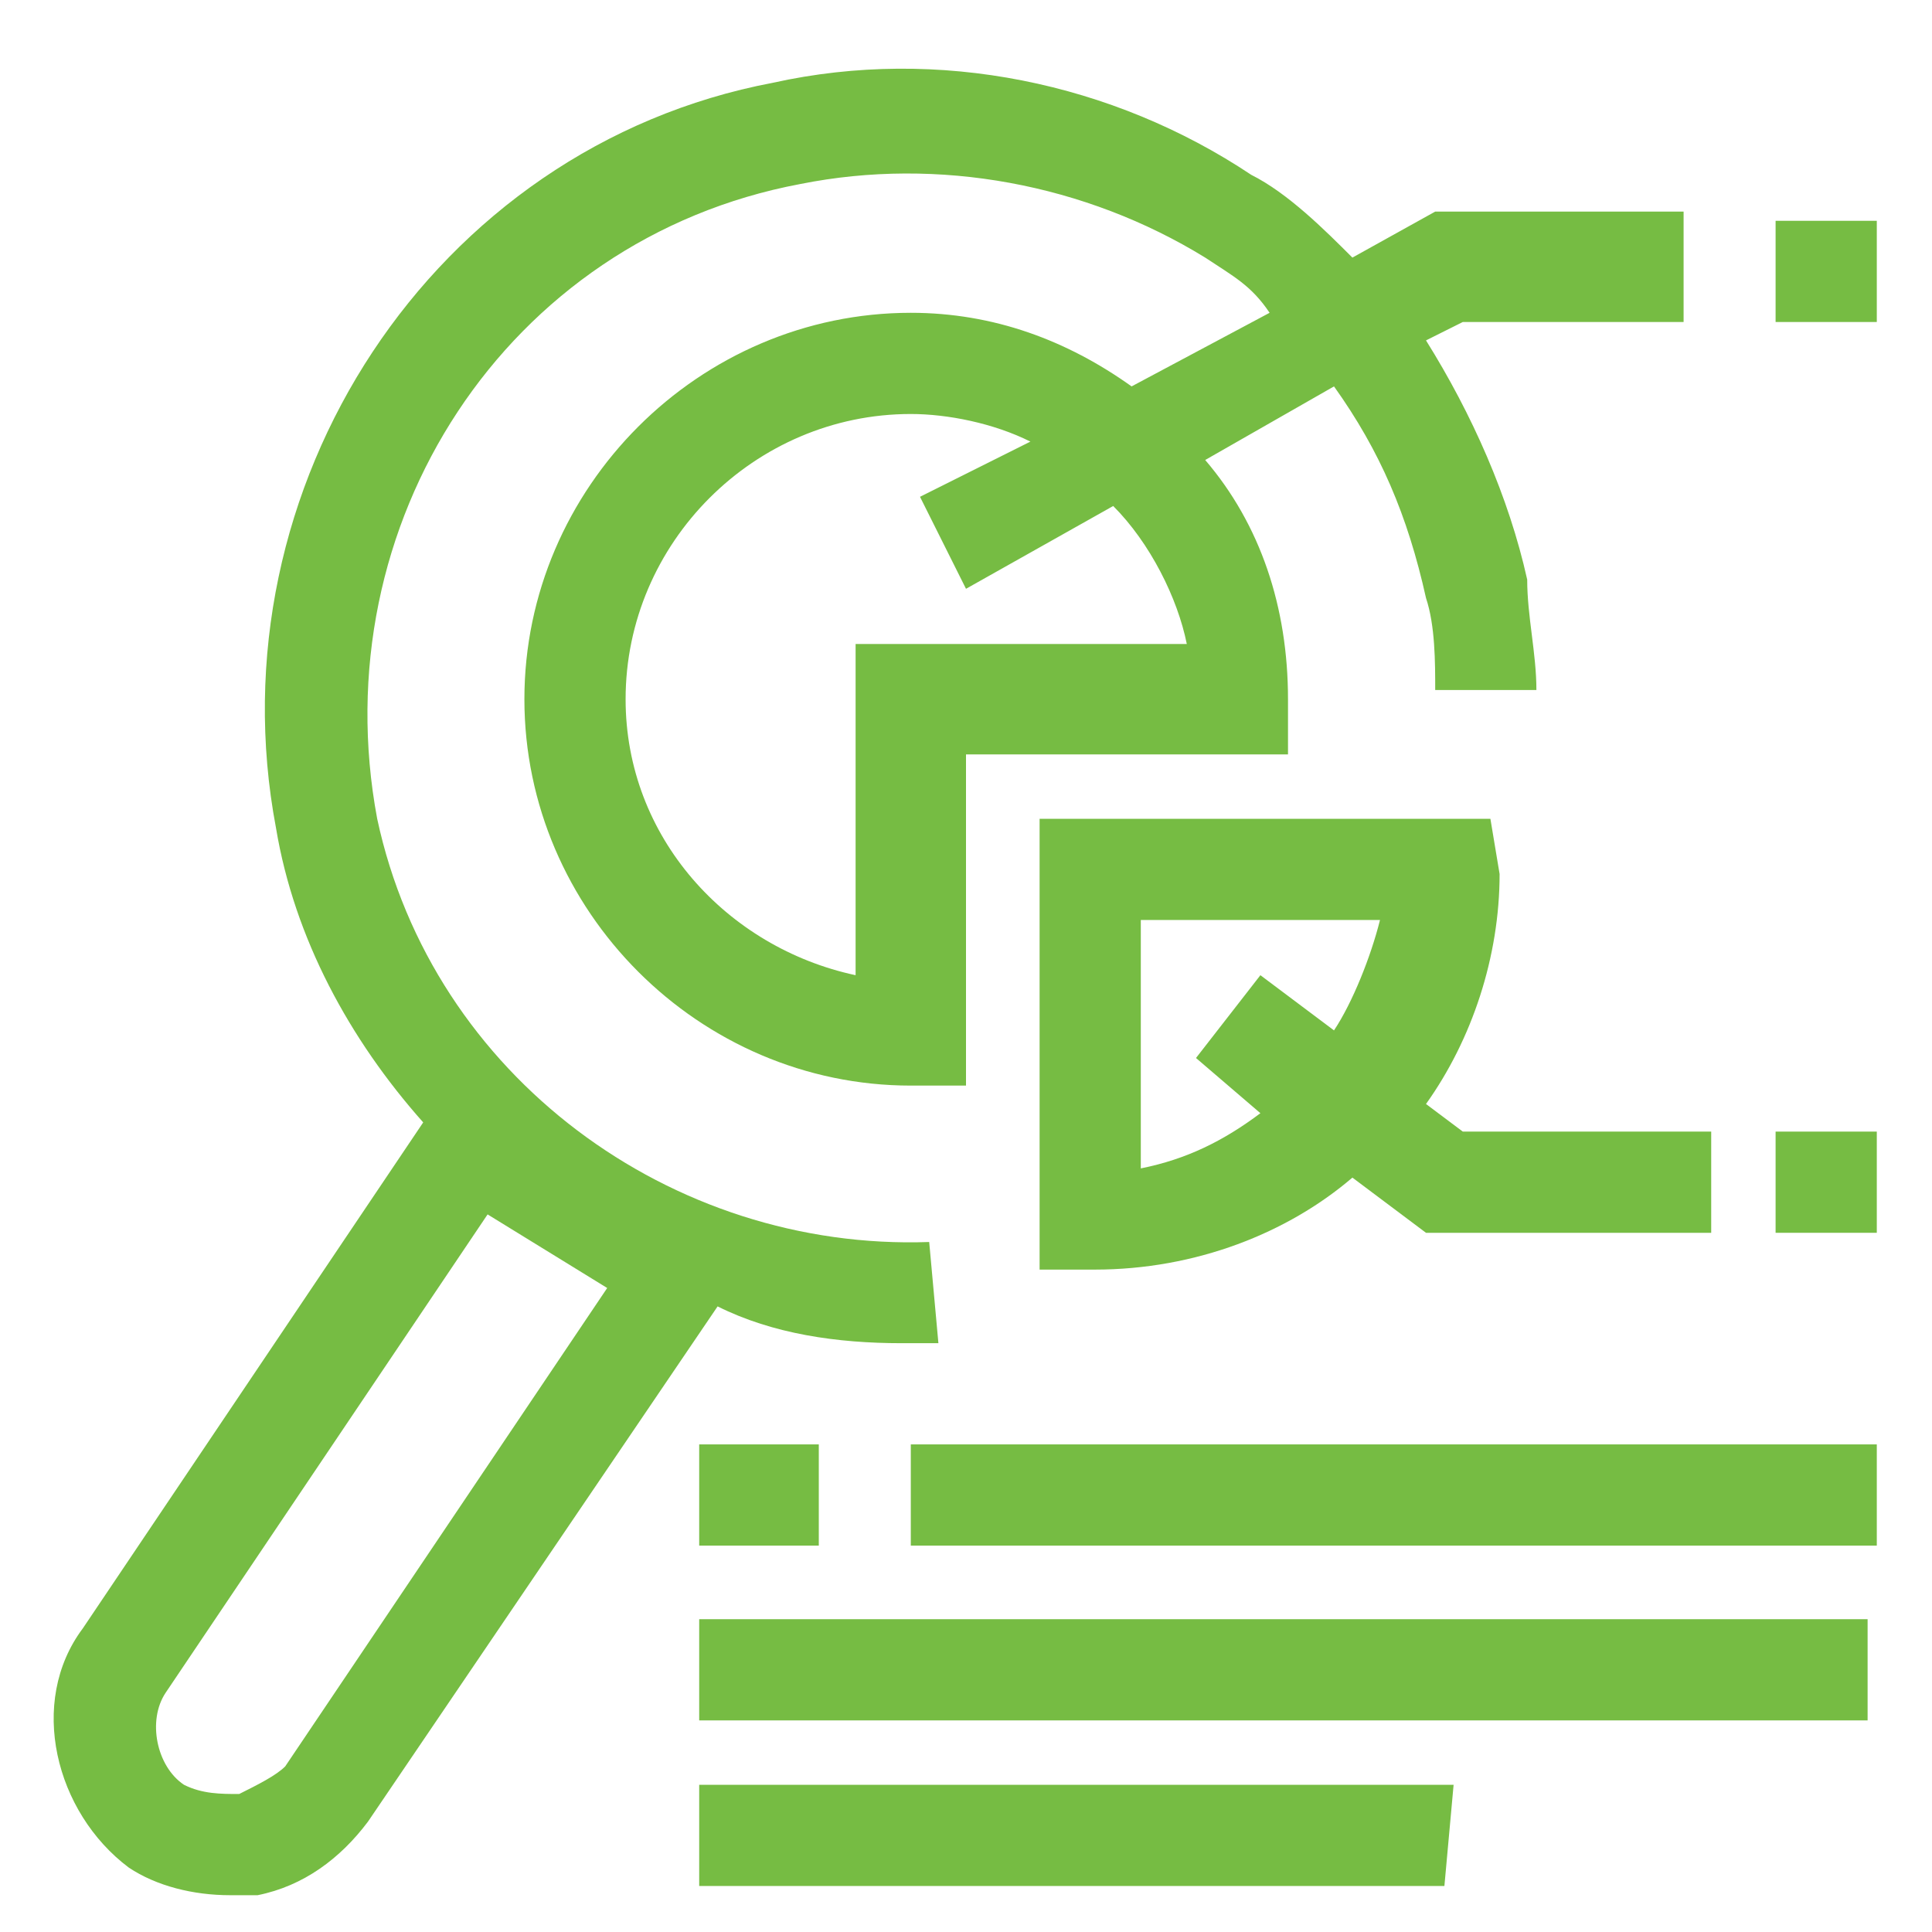
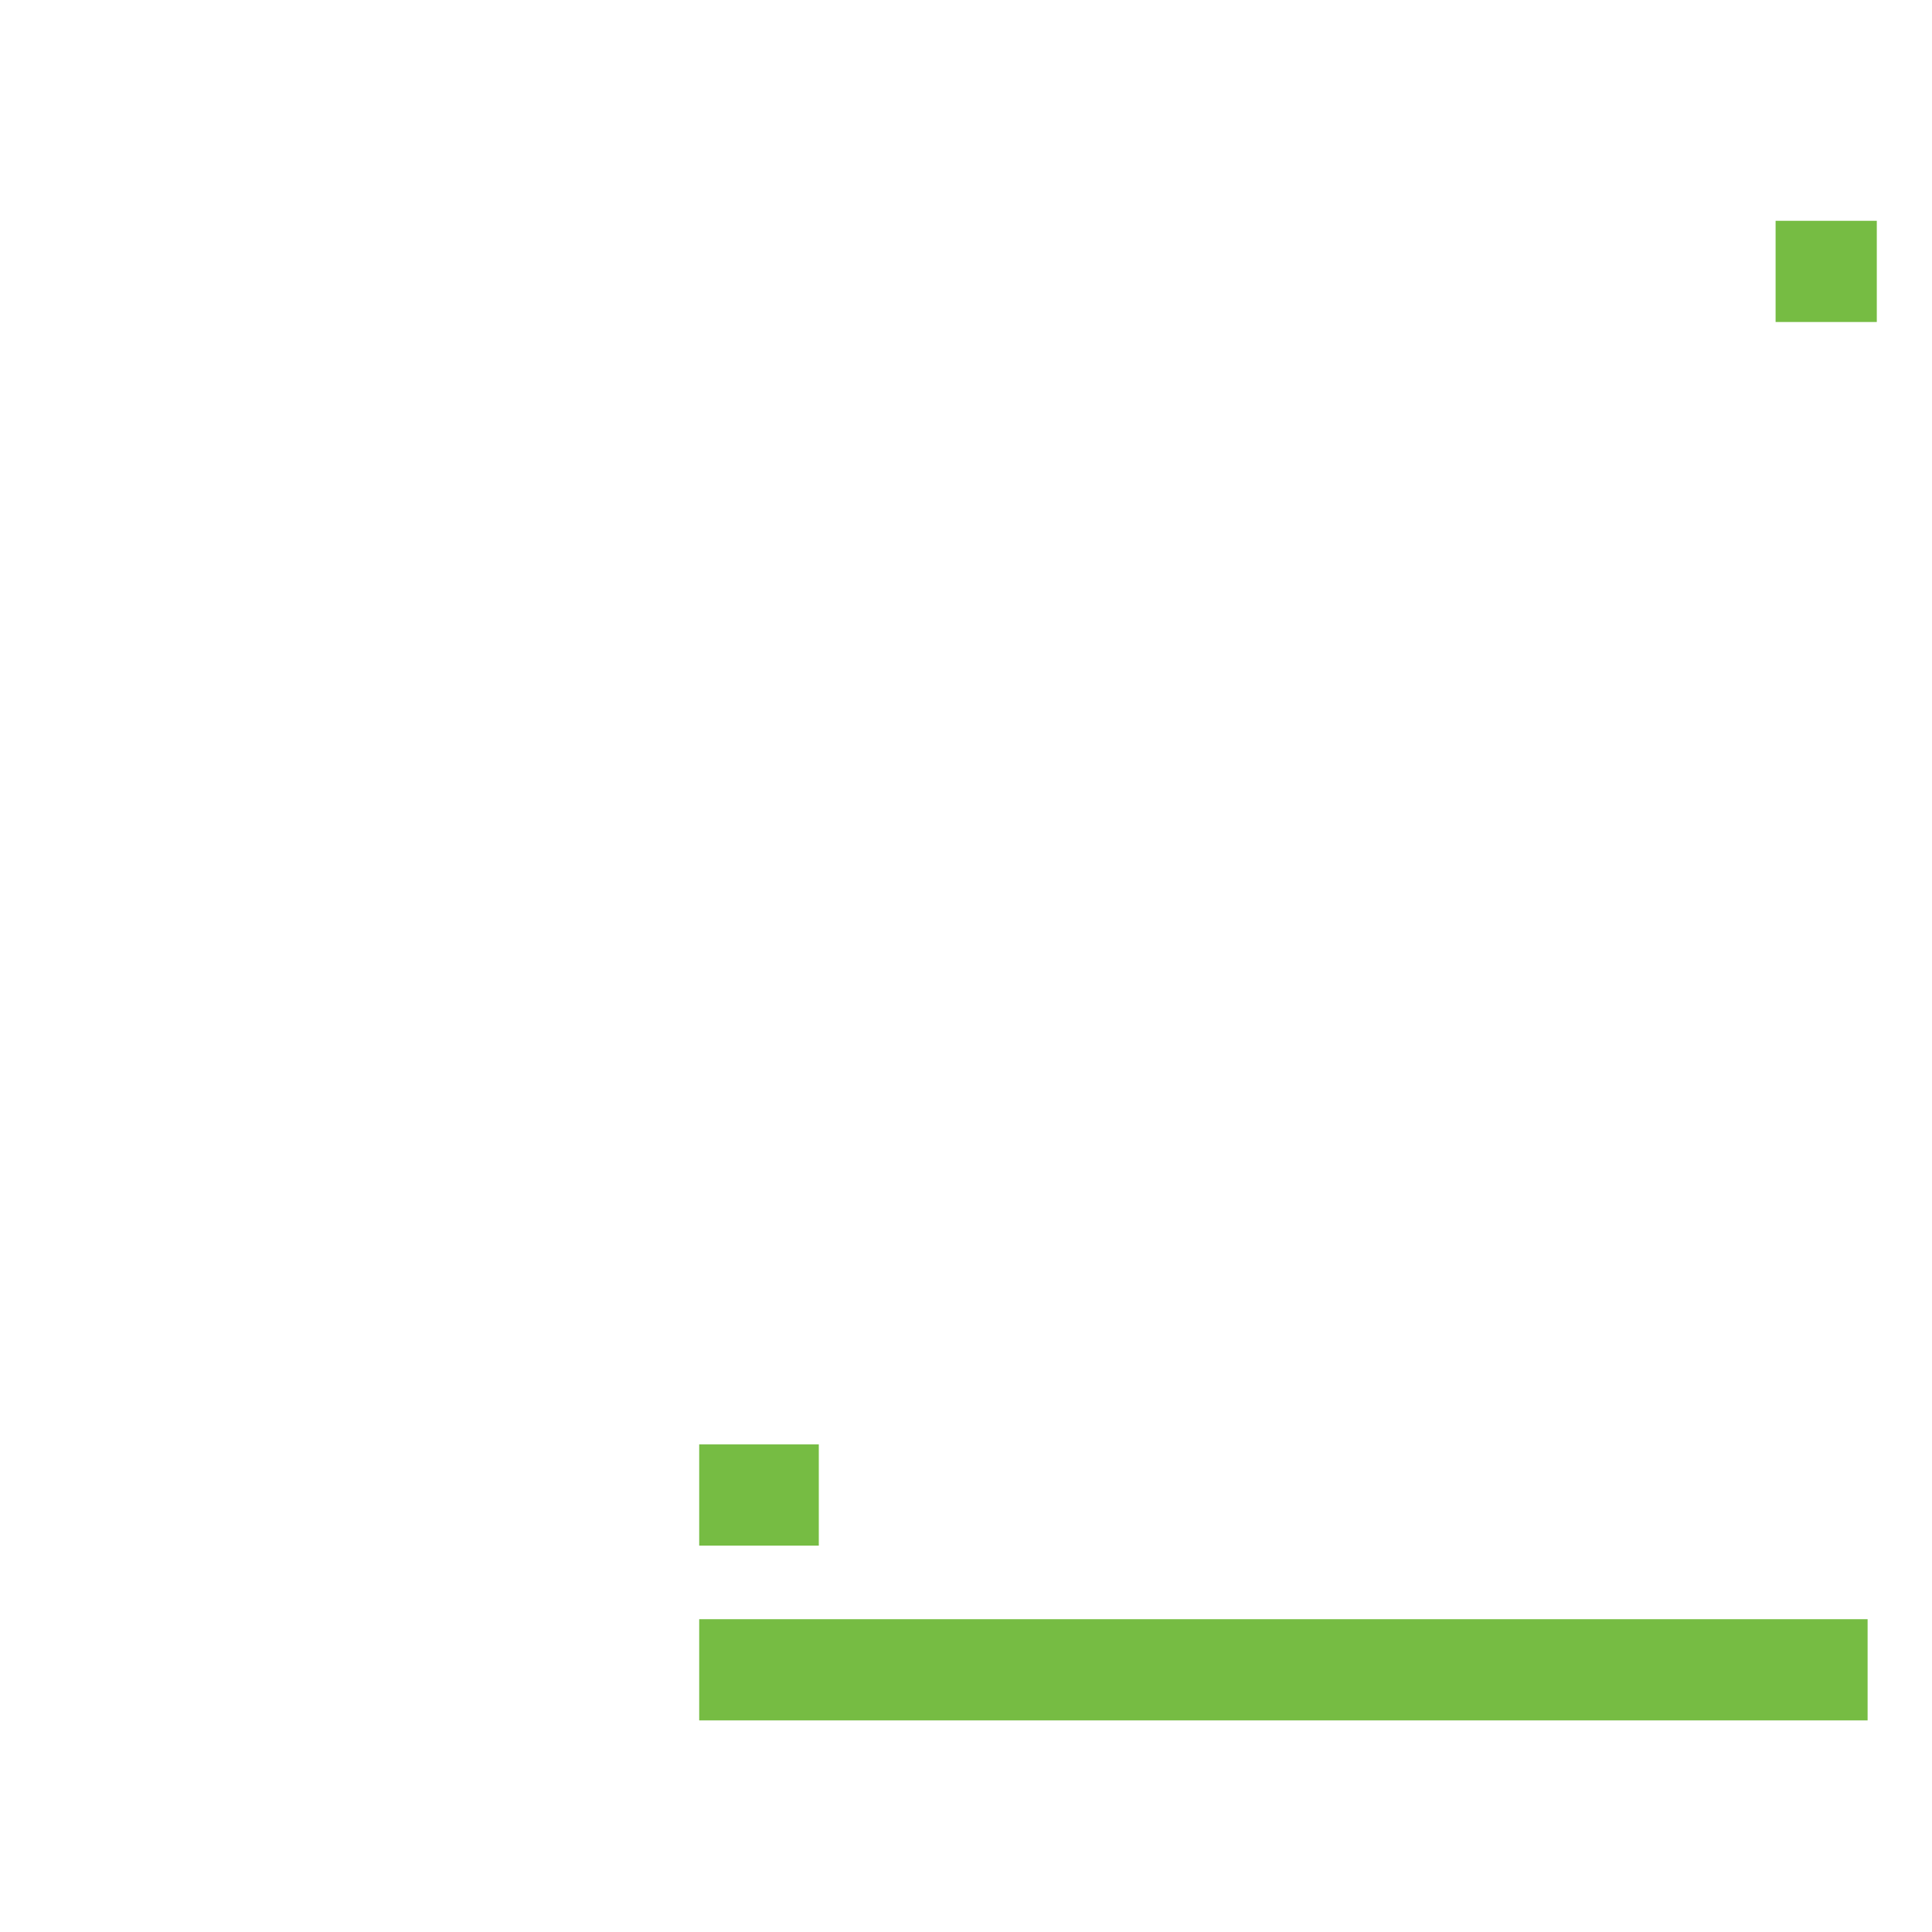
<svg xmlns="http://www.w3.org/2000/svg" version="1.1" id="Layer_1" x="0px" y="0px" viewBox="0 0 21 21" style="enable-background:new 0 0 21 21;" xml:space="preserve">
  <style type="text/css">
	.st0{fill:#76BC43;}
</style>
-   <path class="st0" d="M9.8,14.6c0.1,0,0.2,0,0.4,0l-0.1-1.1c-2.8,0.1-5.4-1.8-6-4.6C3.5,5.7,5.5,2.6,8.7,2c1.5-0.3,3.1,0,4.4,0.8  c0.3,0.2,0.5,0.3,0.7,0.6l-1.5,0.8c-0.7-0.5-1.5-0.8-2.4-0.8c-2.3,0-4.2,1.9-4.2,4.2s1.9,4.2,4.2,4.2h0.6V8.2H14V7.6  c0-1-0.3-1.9-0.9-2.6l1.4-0.8c0.5,0.7,0.8,1.4,1,2.3c0.1,0.3,0.1,0.7,0.1,1h1.1c0-0.4-0.1-0.8-0.1-1.2c-0.2-0.9-0.6-1.8-1.1-2.6  l0.4-0.2h2.4V2.3h-2.7l-0.9,0.5c-0.3-0.3-0.7-0.7-1.1-0.9c-1.5-1-3.4-1.4-5.2-1C4.7,1.6,2.3,5.3,3,9c0.2,1.2,0.8,2.3,1.6,3.2  l-3.7,5.5c-0.6,0.8-0.3,2,0.5,2.6l0,0c0.3,0.2,0.7,0.3,1.1,0.3c0.1,0,0.2,0,0.3,0c0.5-0.1,0.9-0.4,1.2-0.8l3.8-5.6  C8.4,14.5,9.1,14.6,9.8,14.6z M12.9,7H9.3v3.6c-1.4-0.3-2.5-1.5-2.5-3c0-1.7,1.4-3.1,3.1-3.1c0.4,0,0.9,0.1,1.3,0.3L10,5.4l0.5,1  l1.6-0.9C12.5,5.9,12.8,6.5,12.9,7z M3.1,19.2c-0.1,0.1-0.3,0.2-0.5,0.3c-0.2,0-0.4,0-0.6-0.1l0,0c-0.3-0.2-0.4-0.7-0.2-1l3.5-5.2  L6.6,14L3.1,19.2z" />
-   <path class="st0" d="M16.2,8.9h-4.9v4.9h0.6c1.1,0,2.1-0.4,2.8-1l0.8,0.6h3.1v-1.1h-2.7L15.5,12c0.5-0.7,0.8-1.6,0.8-2.5L16.2,8.9  L16.2,8.9z M13.7,10.6L13,11.5l0.7,0.6c-0.4,0.3-0.8,0.5-1.3,0.6V10H15c-0.1,0.4-0.3,0.9-0.5,1.2L13.7,10.6z" />
  <path class="st0" d="M20.4,2.4h-1.1v1.1h1.1V2.4z" />
  <path class="st0" d="M20.4,17.6H7.6v1.1h12.7v-1.1H20.4z" />
-   <path class="st0" d="M15.8,19.4H7.6v1.1h8.1L15.8,19.4L15.8,19.4z" />
-   <path class="st0" d="M20.4,15.7H9.9v1.1h10.5V15.7z" />
  <path class="st0" d="M8.9,15.7H7.6v1.1h1.3V15.7z" />
-   <path class="st0" d="M20.4,12.3h-1.1v1.1h1.1V12.3z" />
</svg>